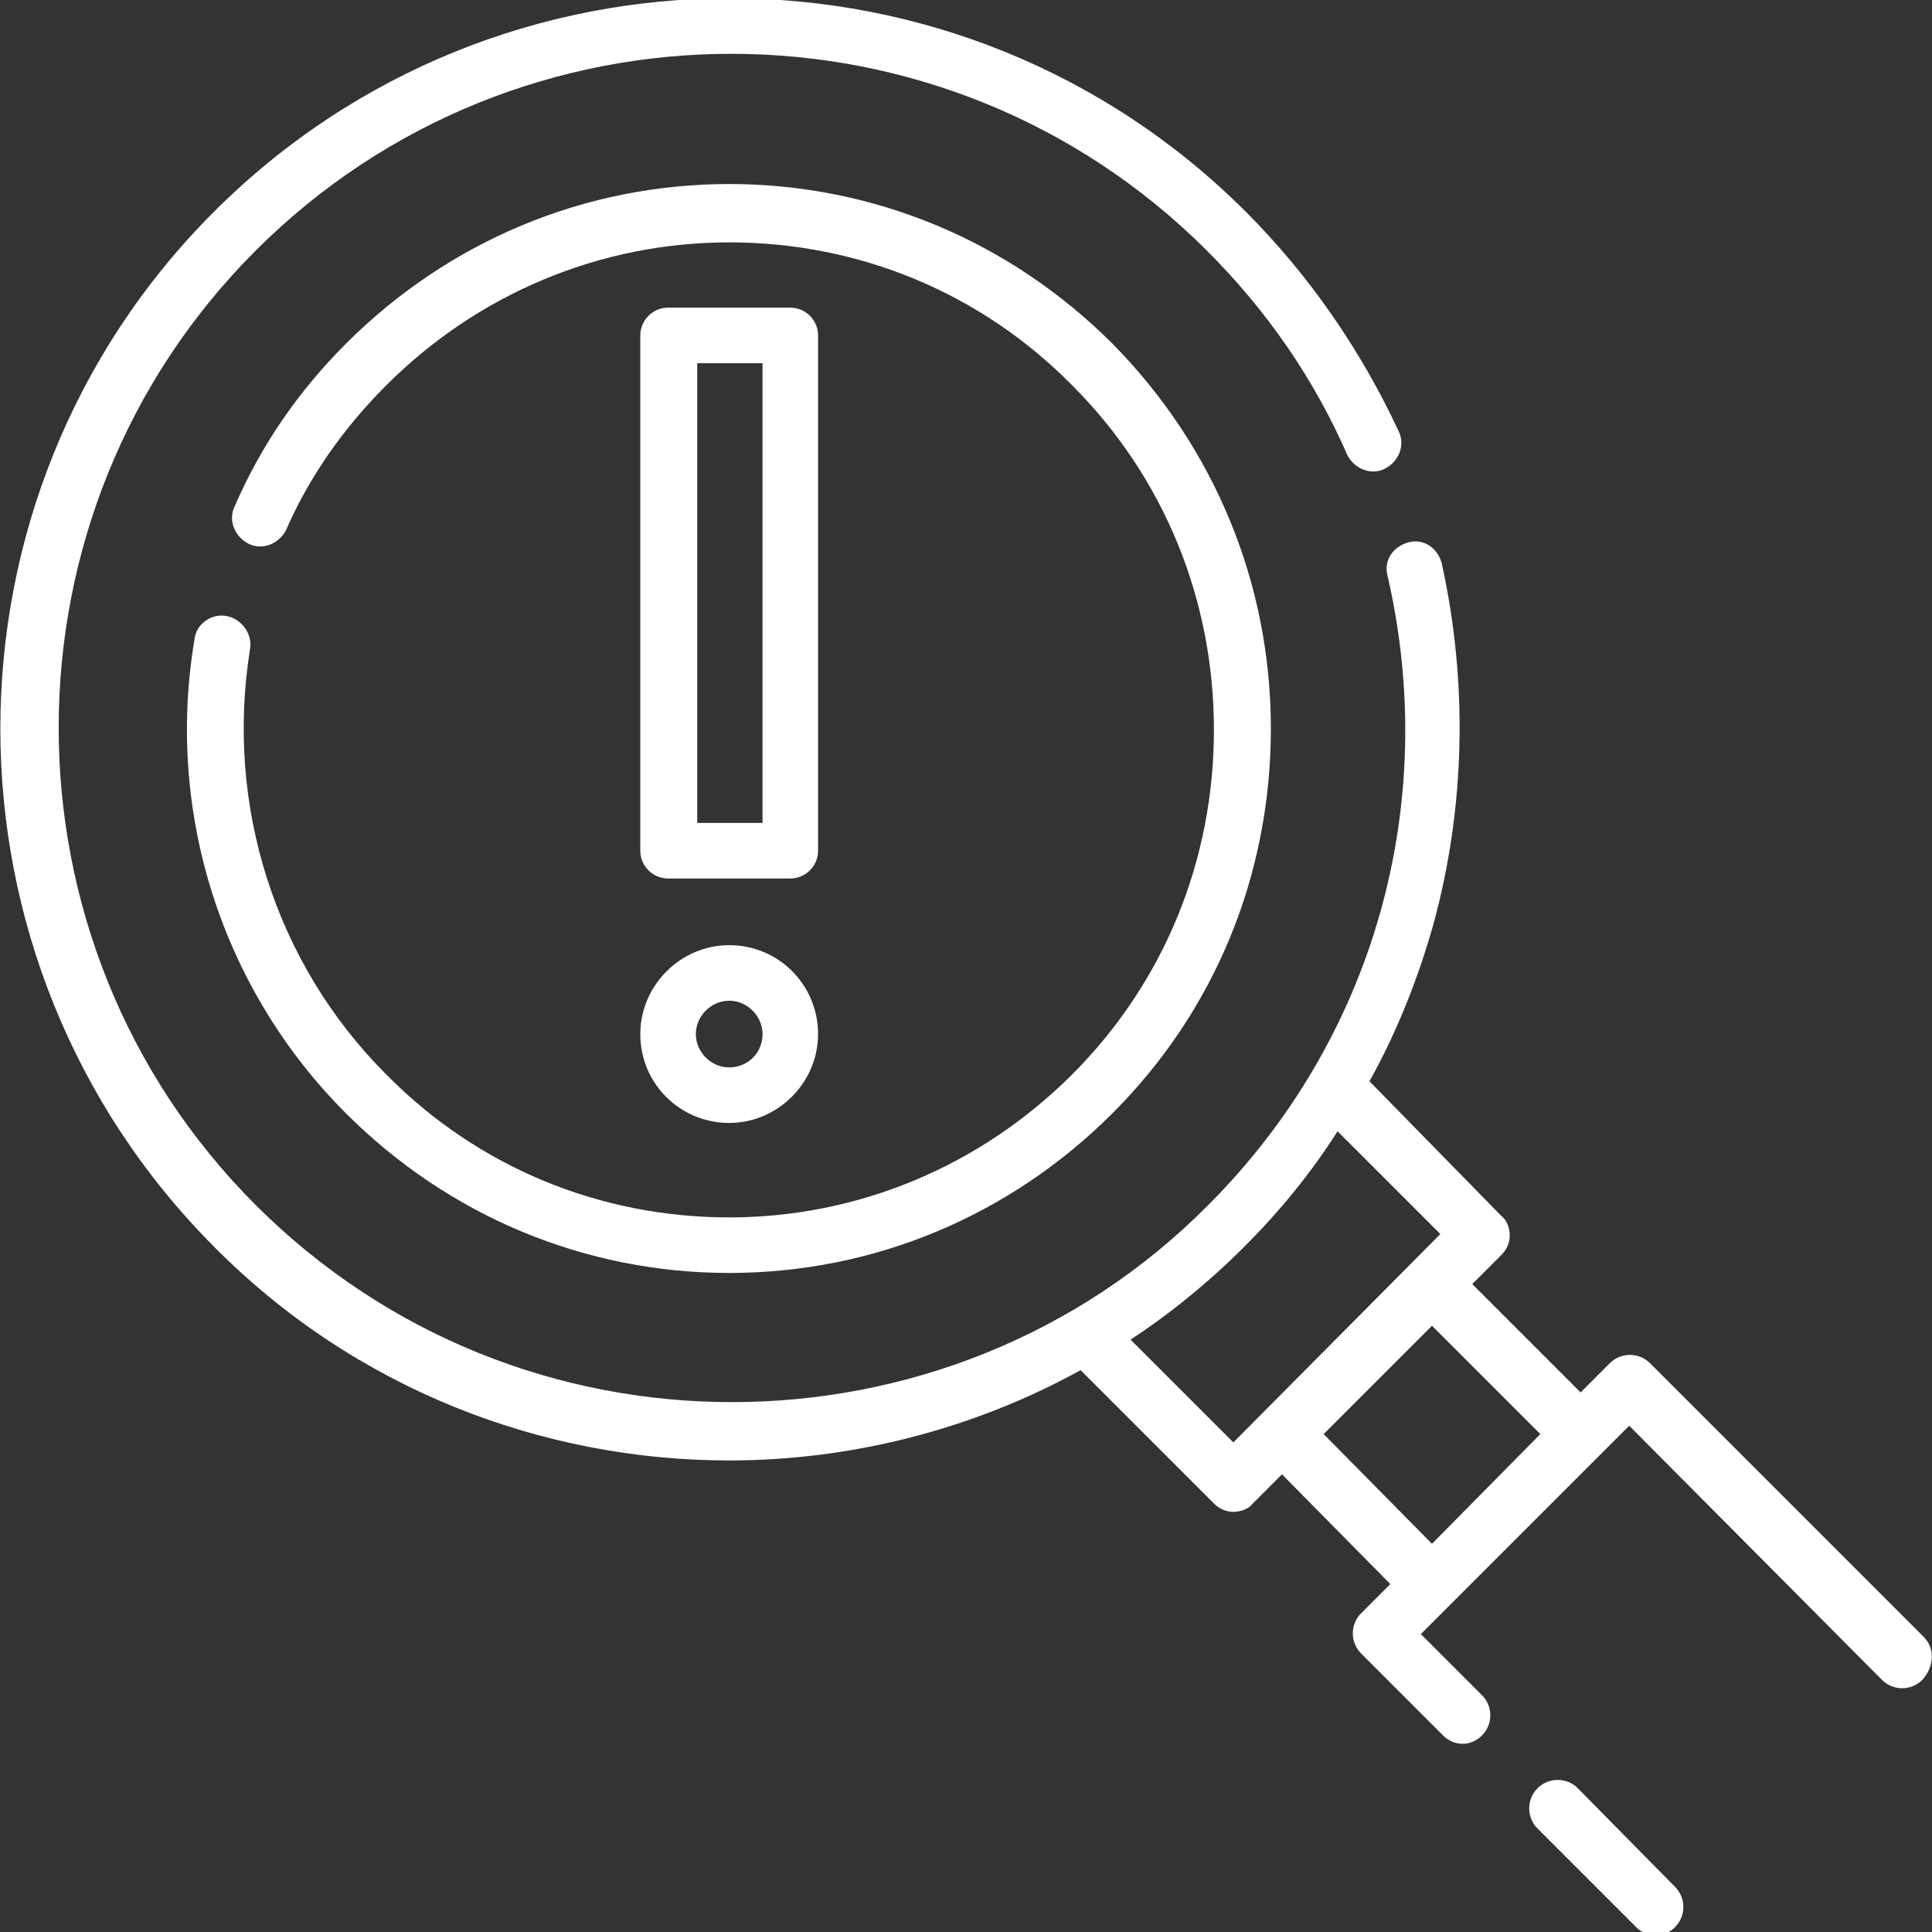
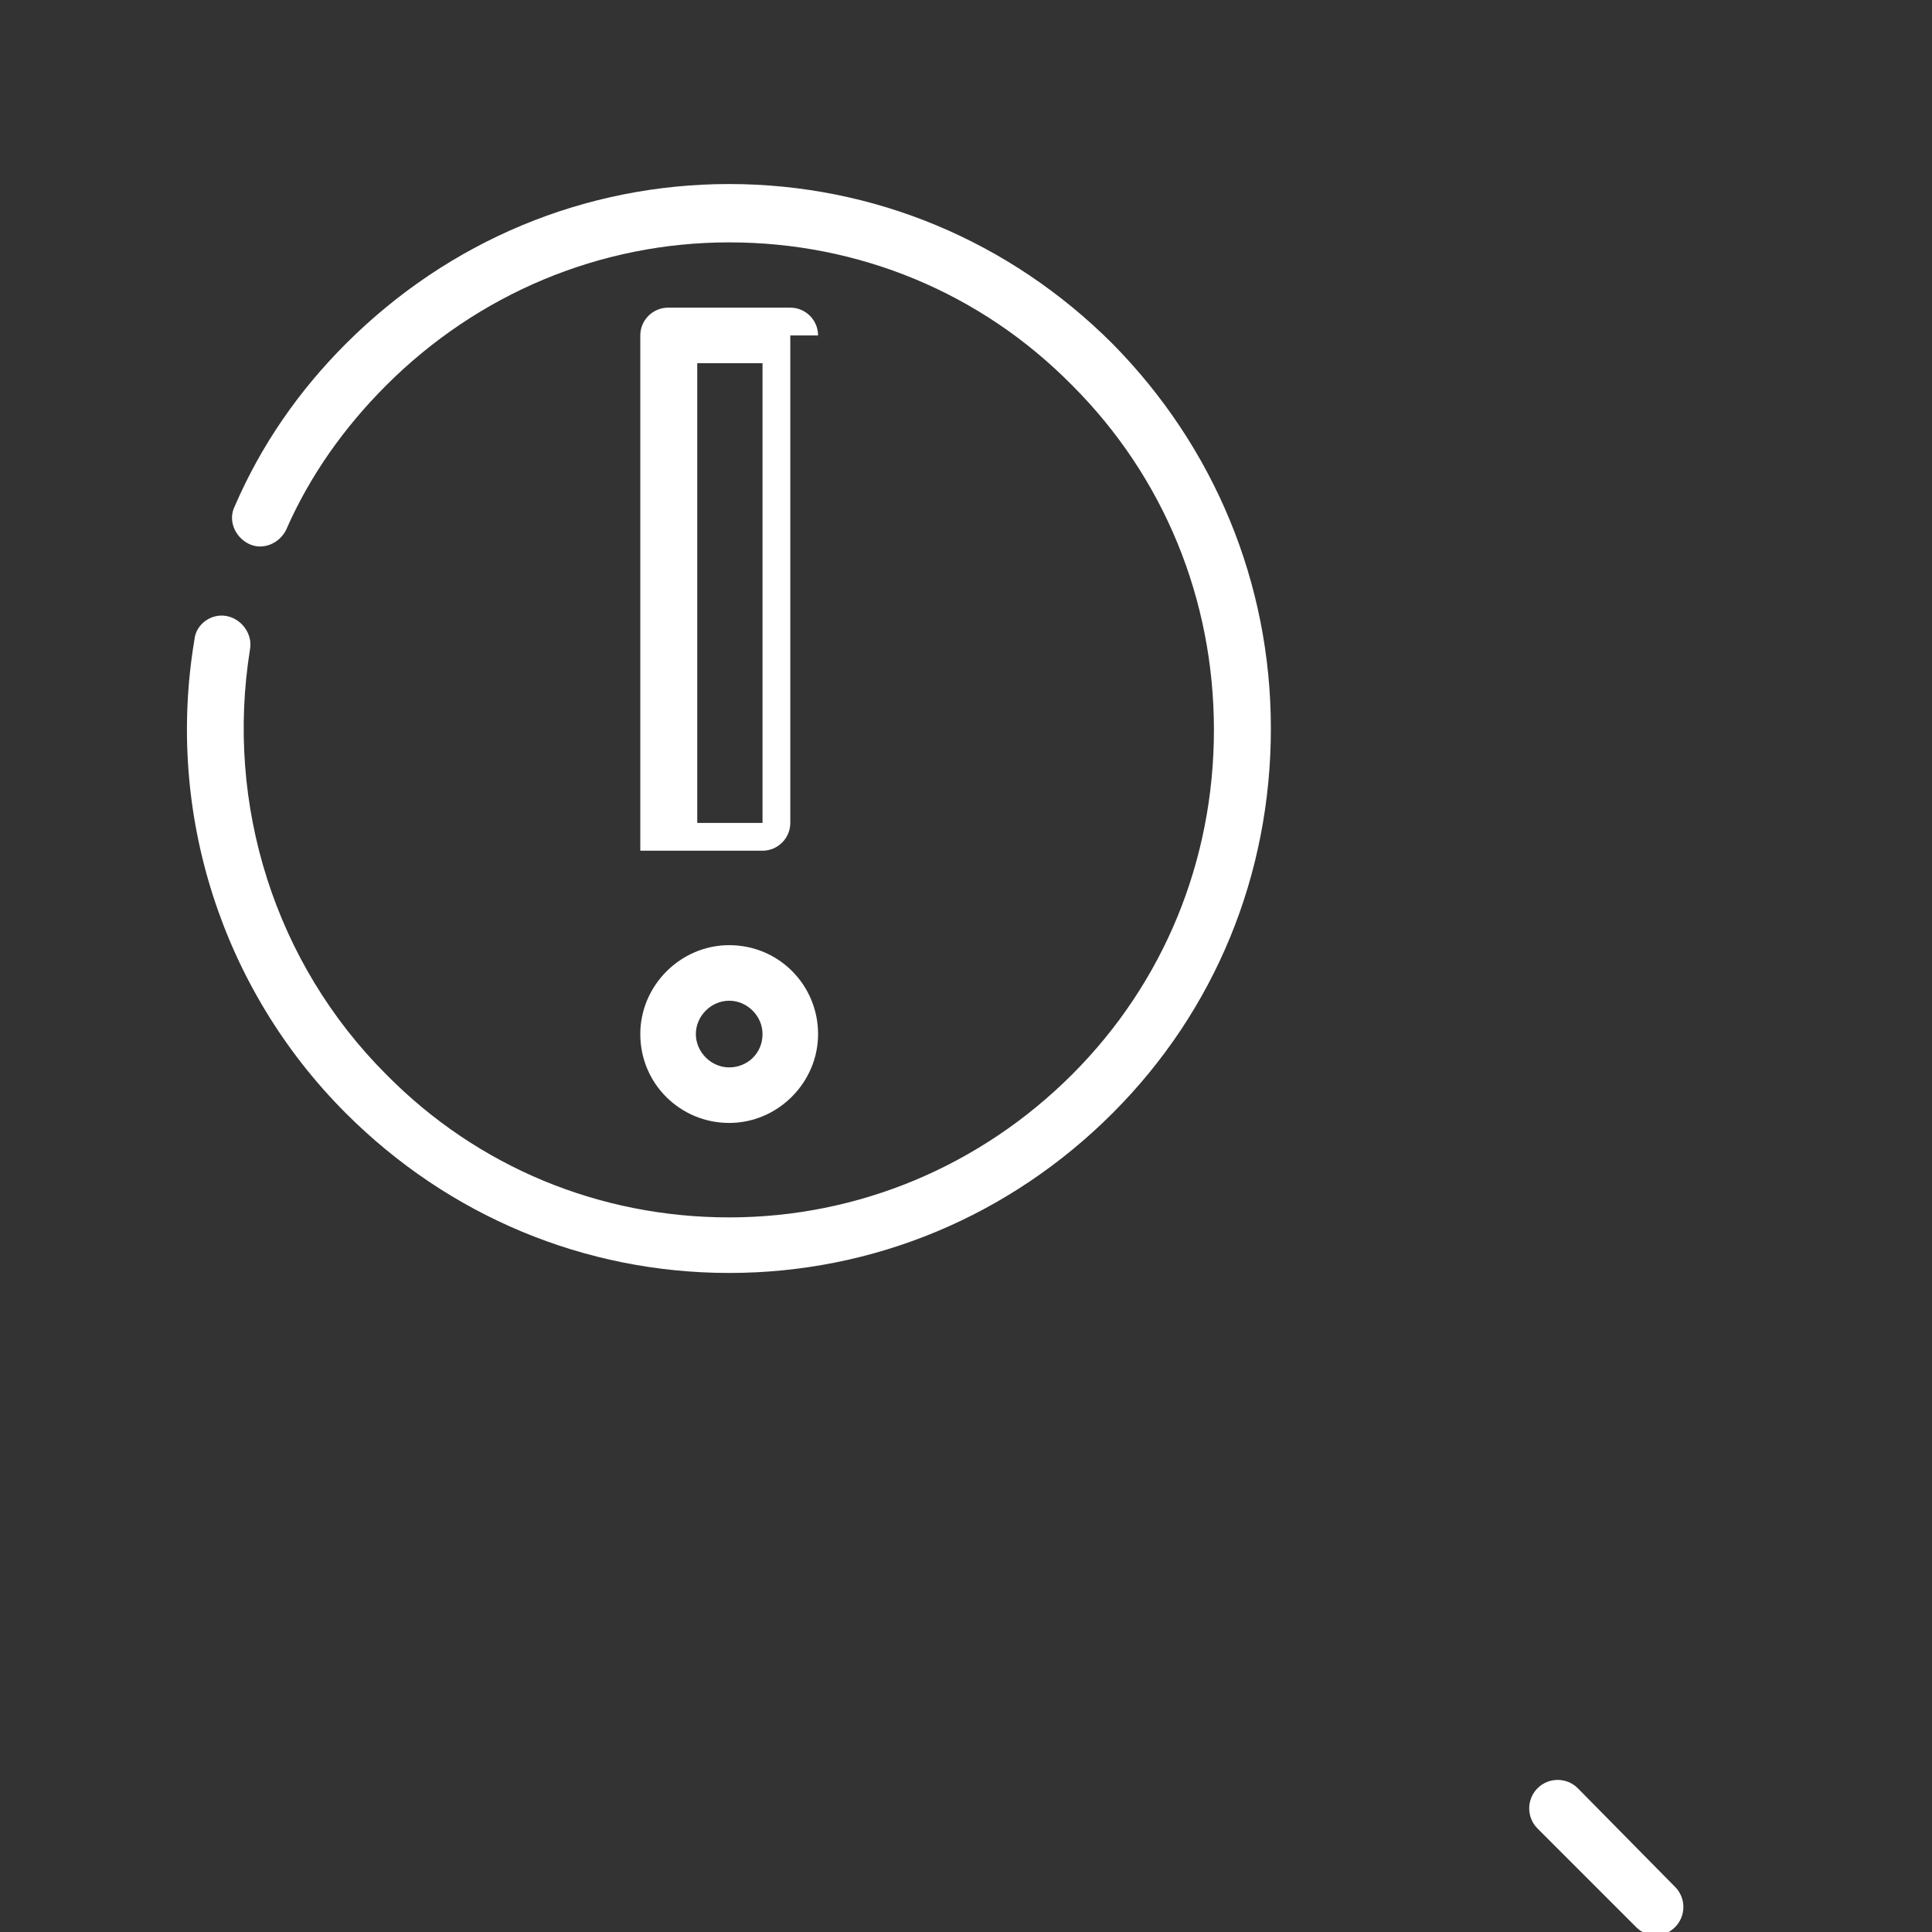
<svg xmlns="http://www.w3.org/2000/svg" preserveAspectRatio="xMidYMid slice" width="370px" height="370px" version="1.1" id="layer_1" x="0px" y="0px" viewBox="0 0 139.1 139.4" style="enable-background:new 0 0 139.1 139.4;" xml:space="preserve">
  <rect x="0" y="0" width="139.1" height="139.4" fill="#333333" stroke="none" />
  <style type="text/css">
	.st0{fill:#FFFFFF;}
</style>
  <g>
-     <path class="st0" d="M95.3,103.4l7.8-7.8l7.8,7.8l-7.8,7.9L95.3,103.4z M88.8,104l-7.4-7.4c2.9-1.9,5.7-4.2,8.2-6.7   c2.5-2.5,4.8-5.3,6.7-8.3l7.4,7.4L88.8,104z M138.5,118l-19.7-19.7c-0.8-0.8-2.1-0.8-2.9,0l-2.1,2.1l-7.8-7.8l2.1-2.1   c0.4-0.4,0.6-0.9,0.6-1.4c0-0.5-0.2-1.1-0.6-1.4L98.6,78c2-3.6,3.5-7.4,4.6-11.3c2.3-8.4,2.5-17.4,0.6-26c-0.3-1.1-1.3-1.8-2.4-1.5   c-1.1,0.3-1.8,1.3-1.5,2.4c3.8,16.5-1,33.4-12.9,45.3c-9.4,9.5-21.9,14.2-34.3,14.2c-12.4,0-24.8-4.7-34.3-14.2   c-18.9-18.9-18.9-49.8,0-68.7c18.9-18.9,49.6-18.9,68.5,0c4.3,4.3,7.7,9.2,10.1,14.7c0.5,1,1.7,1.5,2.7,1c1-0.5,1.5-1.7,1-2.7   C98,25.4,94.3,20,89.7,15.4c-20.5-20.5-53.8-20.5-74.3,0c-20.5,20.5-20.5,53.9,0,74.5c10.2,10.3,23.7,15.4,37.1,15.4   c8.7,0,17.5-2.2,25.3-6.5l9.6,9.6c0.4,0.4,0.9,0.6,1.4,0.6c0.5,0,1.1-0.2,1.4-0.6l2.1-2.1l7.8,7.9l-2.1,2.1c-0.8,0.8-0.8,2.1,0,2.9   l5.9,5.9c0.4,0.4,0.9,0.6,1.4,0.6c0.5,0,1-0.2,1.4-0.6c0.8-0.8,0.8-2.1,0-2.9l-4.4-4.4l15-15l18.2,18.3c0.8,0.8,2.1,0.8,2.9,0   C139.3,120.1,139.3,118.8,138.5,118" />
    <path class="st0" d="M113.6,128.9c-0.8-0.8-2.1-0.8-2.9,0c-0.8,0.8-0.8,2.1,0,2.9l7.1,7.1c0.4,0.4,0.9,0.6,1.4,0.6   c0.5,0,1-0.2,1.4-0.6c0.8-0.8,0.8-2.1,0-2.9L113.6,128.9z" />
    <path class="st0" d="M52.5,77c-1.3,0-2.4-1.1-2.4-2.4c0-1.3,1.1-2.4,2.4-2.4c1.3,0,2.4,1.1,2.4,2.4C54.9,76,53.8,77,52.5,77    M52.5,68.2c-3.5,0-6.4,2.9-6.4,6.4c0,3.6,2.9,6.4,6.4,6.4c3.5,0,6.4-2.9,6.4-6.4C58.9,71.1,56.1,68.2,52.5,68.2" />
-     <path class="st0" d="M54.9,59.4h-4.7V26.3h4.7V59.4z M58.9,24.3c0-1.1-0.9-2-2-2h-8.8c-1.1,0-2,0.9-2,2v37.1c0,1.1,0.9,2,2,2h8.8   c1.1,0,2-0.9,2-2V24.3z" />
+     <path class="st0" d="M54.9,59.4h-4.7V26.3h4.7V59.4z M58.9,24.3c0-1.1-0.9-2-2-2h-8.8c-1.1,0-2,0.9-2,2v37.1h8.8   c1.1,0,2-0.9,2-2V24.3z" />
    <path class="st0" d="M16.3,44.5c-1.1-0.2-2.2,0.6-2.3,1.7c-2.1,12.5,2,25.2,10.9,34.1c7.4,7.4,17.2,11.5,27.6,11.5   c10.4,0,20.2-4.1,27.6-11.5c7.4-7.4,11.4-17.2,11.4-27.7c0-10.5-4.1-20.3-11.4-27.7c-7.4-7.4-17.2-11.5-27.6-11.5   c-10.4,0-20.2,4.1-27.6,11.5c-3.4,3.4-6.1,7.3-8,11.7c-0.5,1,0,2.2,1,2.7c1,0.5,2.2,0,2.7-1c1.7-3.9,4.2-7.4,7.2-10.4   c6.6-6.6,15.4-10.3,24.7-10.3c9.3,0,18.1,3.6,24.7,10.3c6.6,6.6,10.2,15.4,10.2,24.8c0,9.4-3.6,18.2-10.2,24.8   c-6.6,6.6-15.4,10.3-24.7,10.3c-9.3,0-18.1-3.6-24.7-10.3c-8-8-11.6-19.4-9.8-30.6C18.2,45.8,17.4,44.7,16.3,44.5" />
  </g>
</svg>